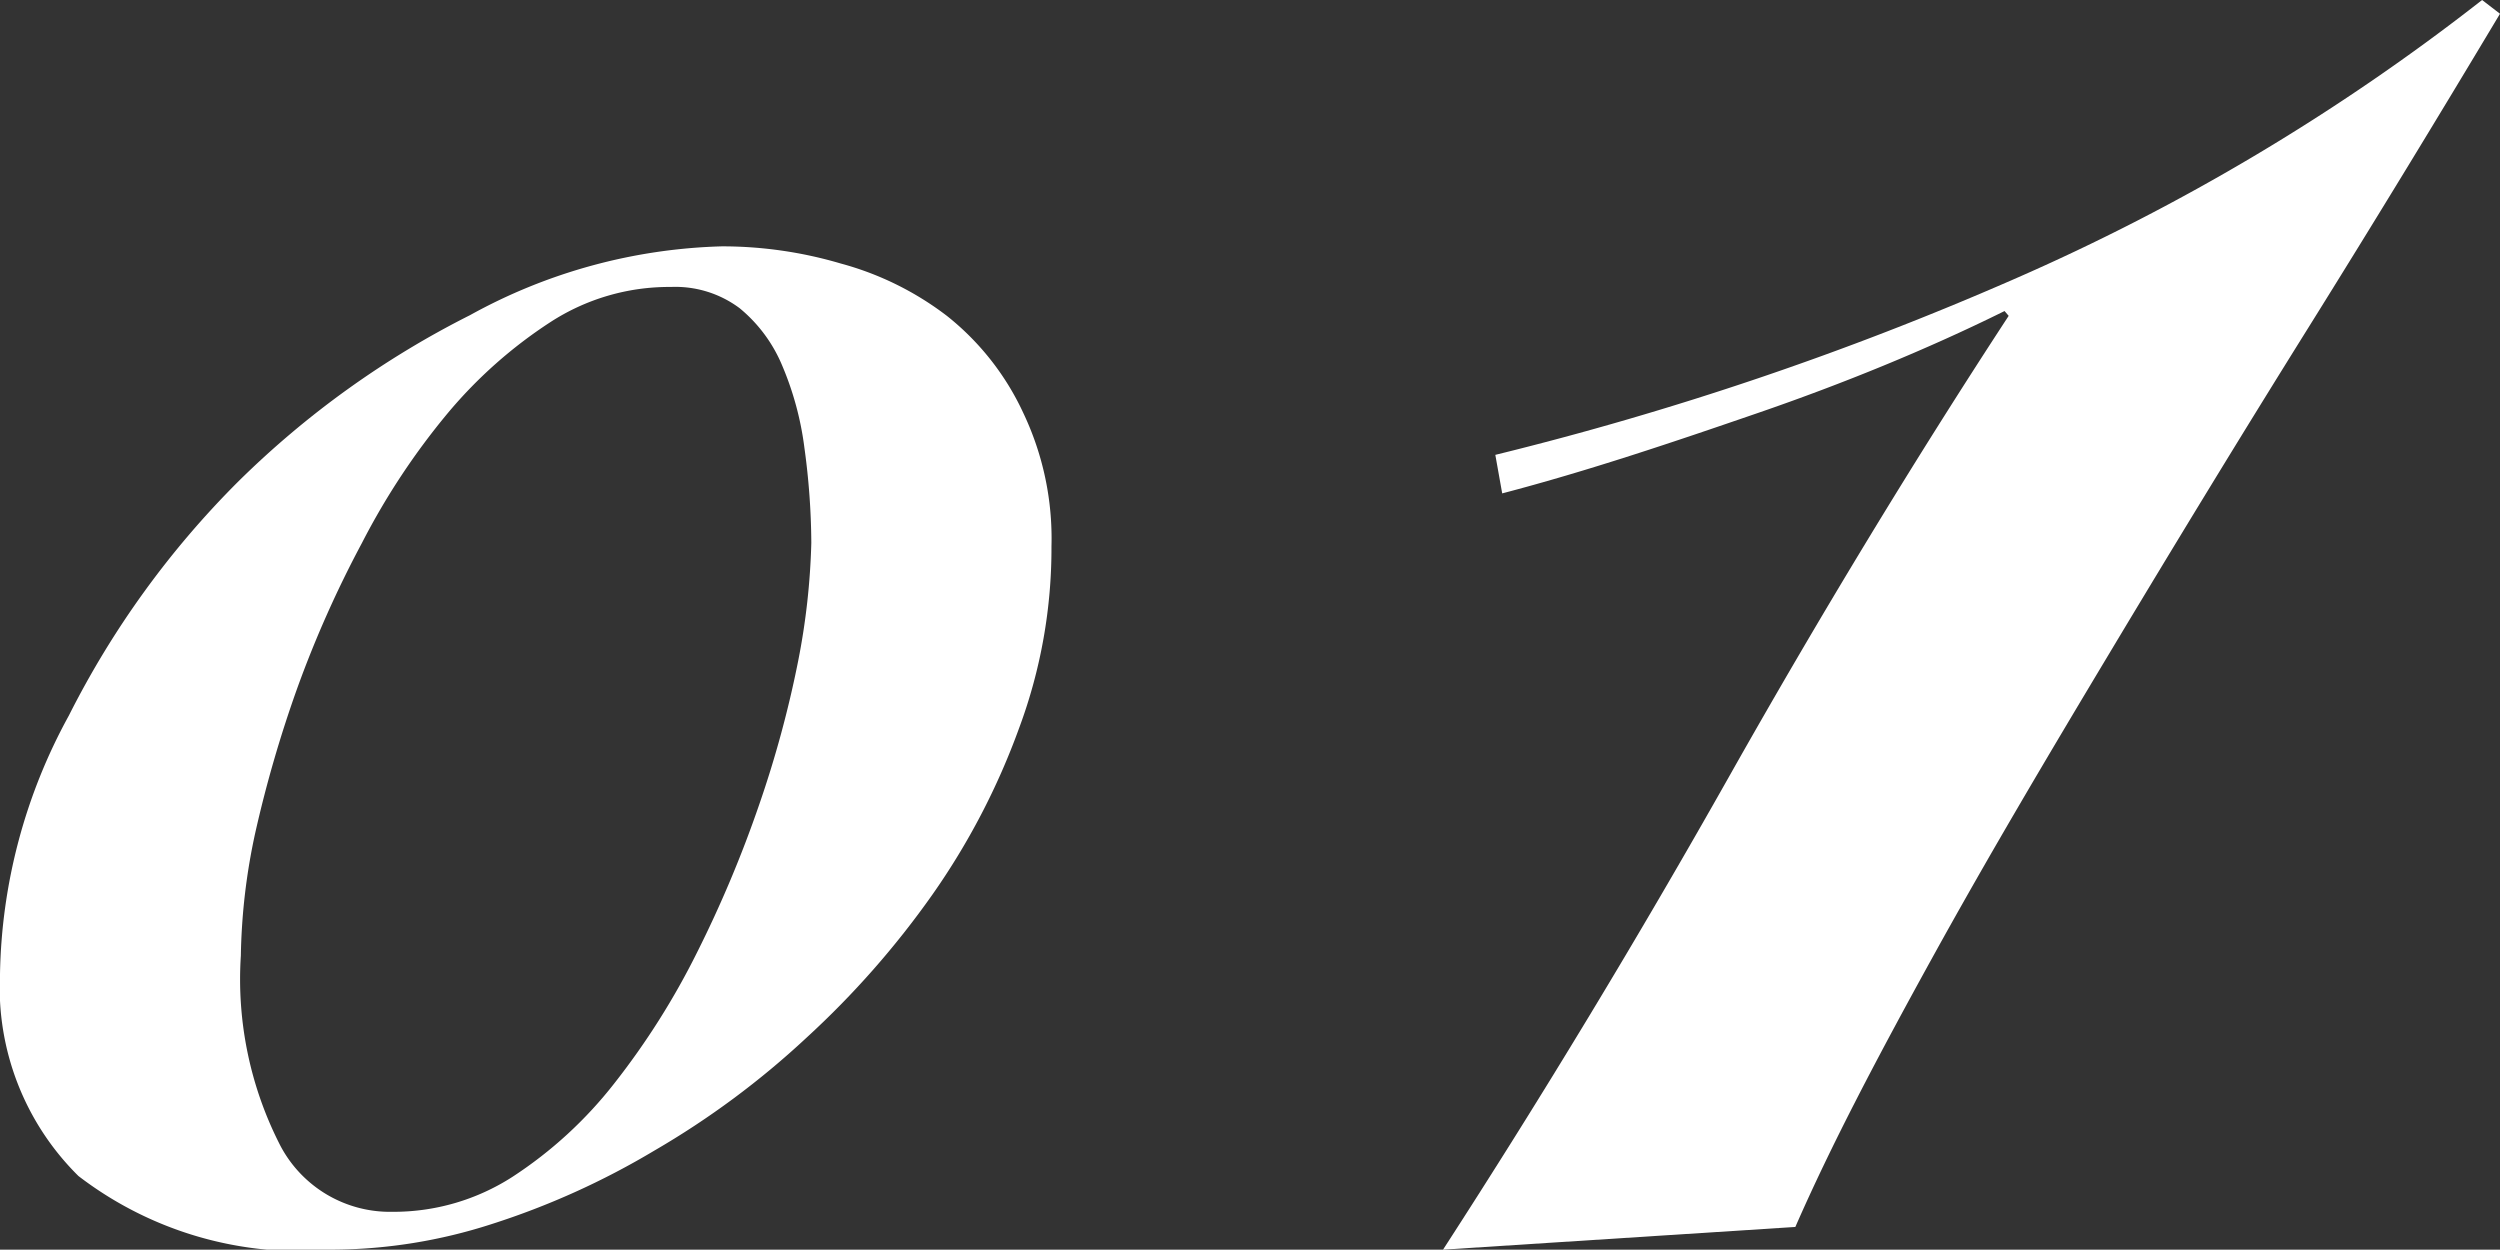
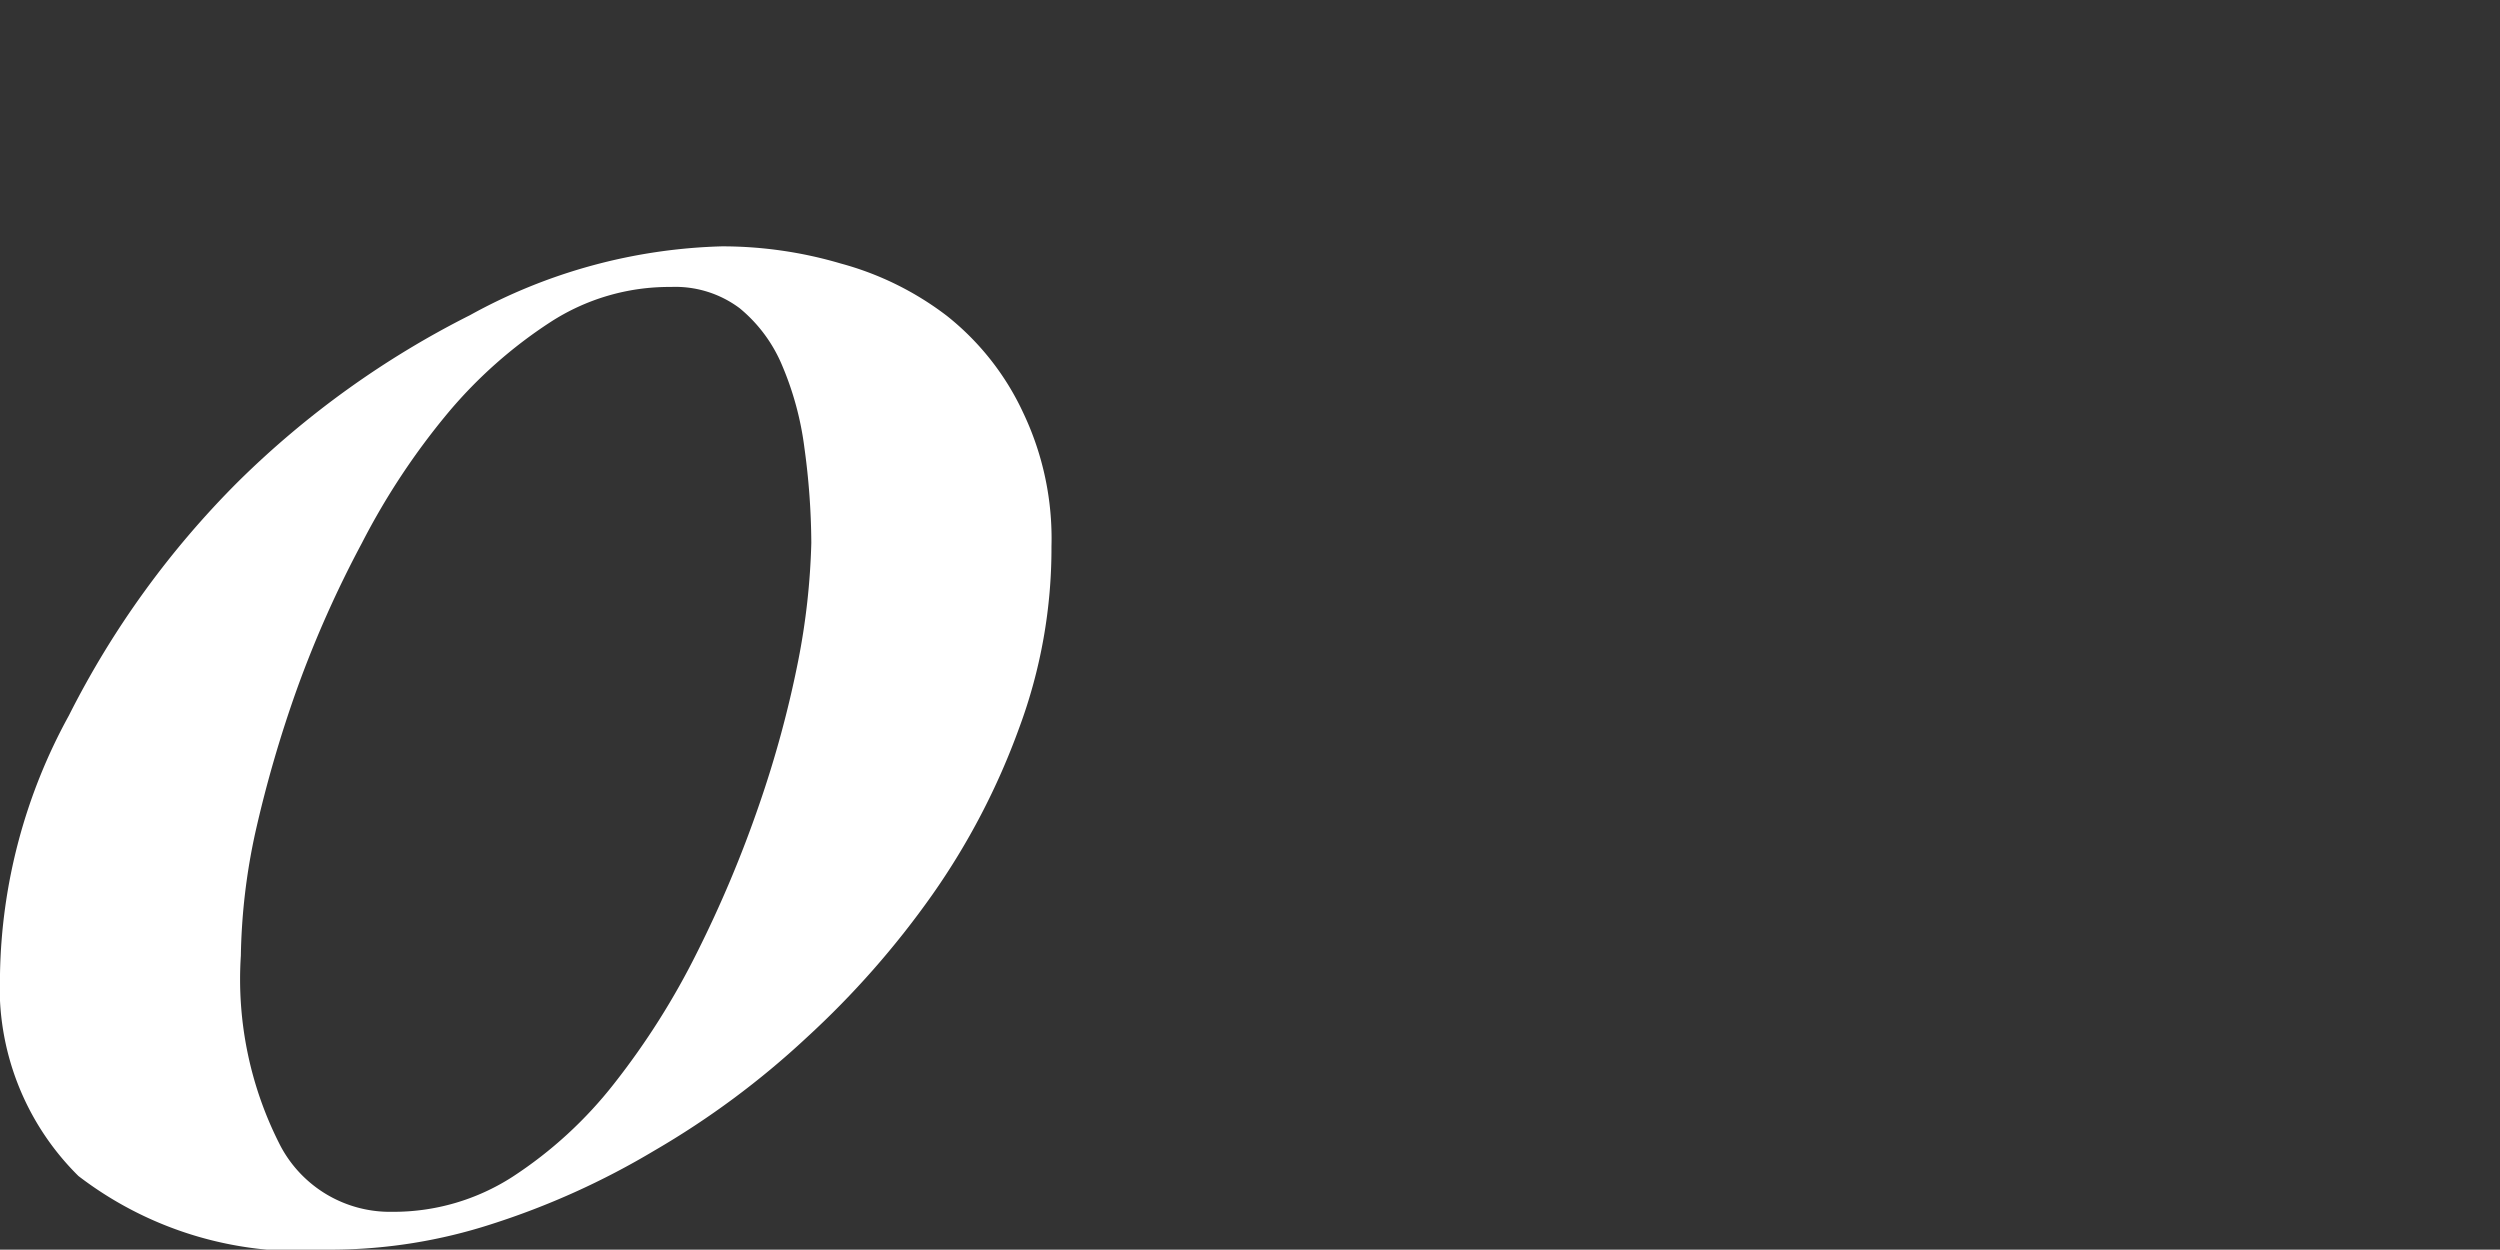
<svg xmlns="http://www.w3.org/2000/svg" viewBox="0 0 36.33 18.16">
  <rect x="0" y="0" width="36.33" height="18.16" fill="#333333" stroke="none" />
  <defs>
    <style>.cls-1{fill:#fff;}</style>
  </defs>
  <g id="element">
    <path class="cls-1" d="M15.28,7.94a7.5,7.5,0,0,1-.47,2.64A10.33,10.33,0,0,1,13.55,13a12.87,12.87,0,0,1-1.83,2.08,12.28,12.28,0,0,1-2.21,1.64,11.32,11.32,0,0,1-2.37,1.07,7.61,7.61,0,0,1-2.3.37,5.29,5.29,0,0,1-3.7-1.07A3.85,3.85,0,0,1,0,14.16,8.07,8.07,0,0,1,1,10.4,13.19,13.19,0,0,1,3.46,7,13.29,13.29,0,0,1,6.83,4.58a8,8,0,0,1,3.66-1,6.08,6.08,0,0,1,1.73.25,4.44,4.44,0,0,1,1.54.76A3.88,3.88,0,0,1,14.87,6,4.25,4.25,0,0,1,15.28,7.94Zm-3.49-.05a10.42,10.42,0,0,0-.1-1.38,4.5,4.5,0,0,0-.32-1.19,2.15,2.15,0,0,0-.62-.84,1.56,1.56,0,0,0-1-.31A3.17,3.17,0,0,0,8,4.68,6.71,6.71,0,0,0,6.51,6,10.32,10.32,0,0,0,5.26,7.89,16,16,0,0,0,4.32,10a17.93,17.93,0,0,0-.61,2.1,9,9,0,0,0-.21,1.79,5.29,5.29,0,0,0,.58,2.77,1.8,1.8,0,0,0,1.62.95,3.19,3.19,0,0,0,1.75-.51,6.1,6.1,0,0,0,1.48-1.36,11,11,0,0,0,1.2-1.9,17.33,17.33,0,0,0,.9-2.14,15.77,15.77,0,0,0,.57-2.1A10.19,10.19,0,0,0,11.79,7.89Z" />
-     <path class="cls-1" d="M21.73,6.61a46.33,46.33,0,0,0,7.53-2.55A31.45,31.45,0,0,0,36.07,0l.26.2c-.88,1.47-1.81,3-2.79,4.57S31.61,7.9,30.68,9.45s-1.79,3-2.59,4.45-1.48,2.74-2,3.93l-5.12.33c1.45-2.24,2.84-4.54,4.16-6.88s2.68-4.58,4.06-6.69l-.06-.07C28,5.08,26.77,5.58,25.55,6s-2.46.84-3.72,1.17Z" />
  </g>
</svg>